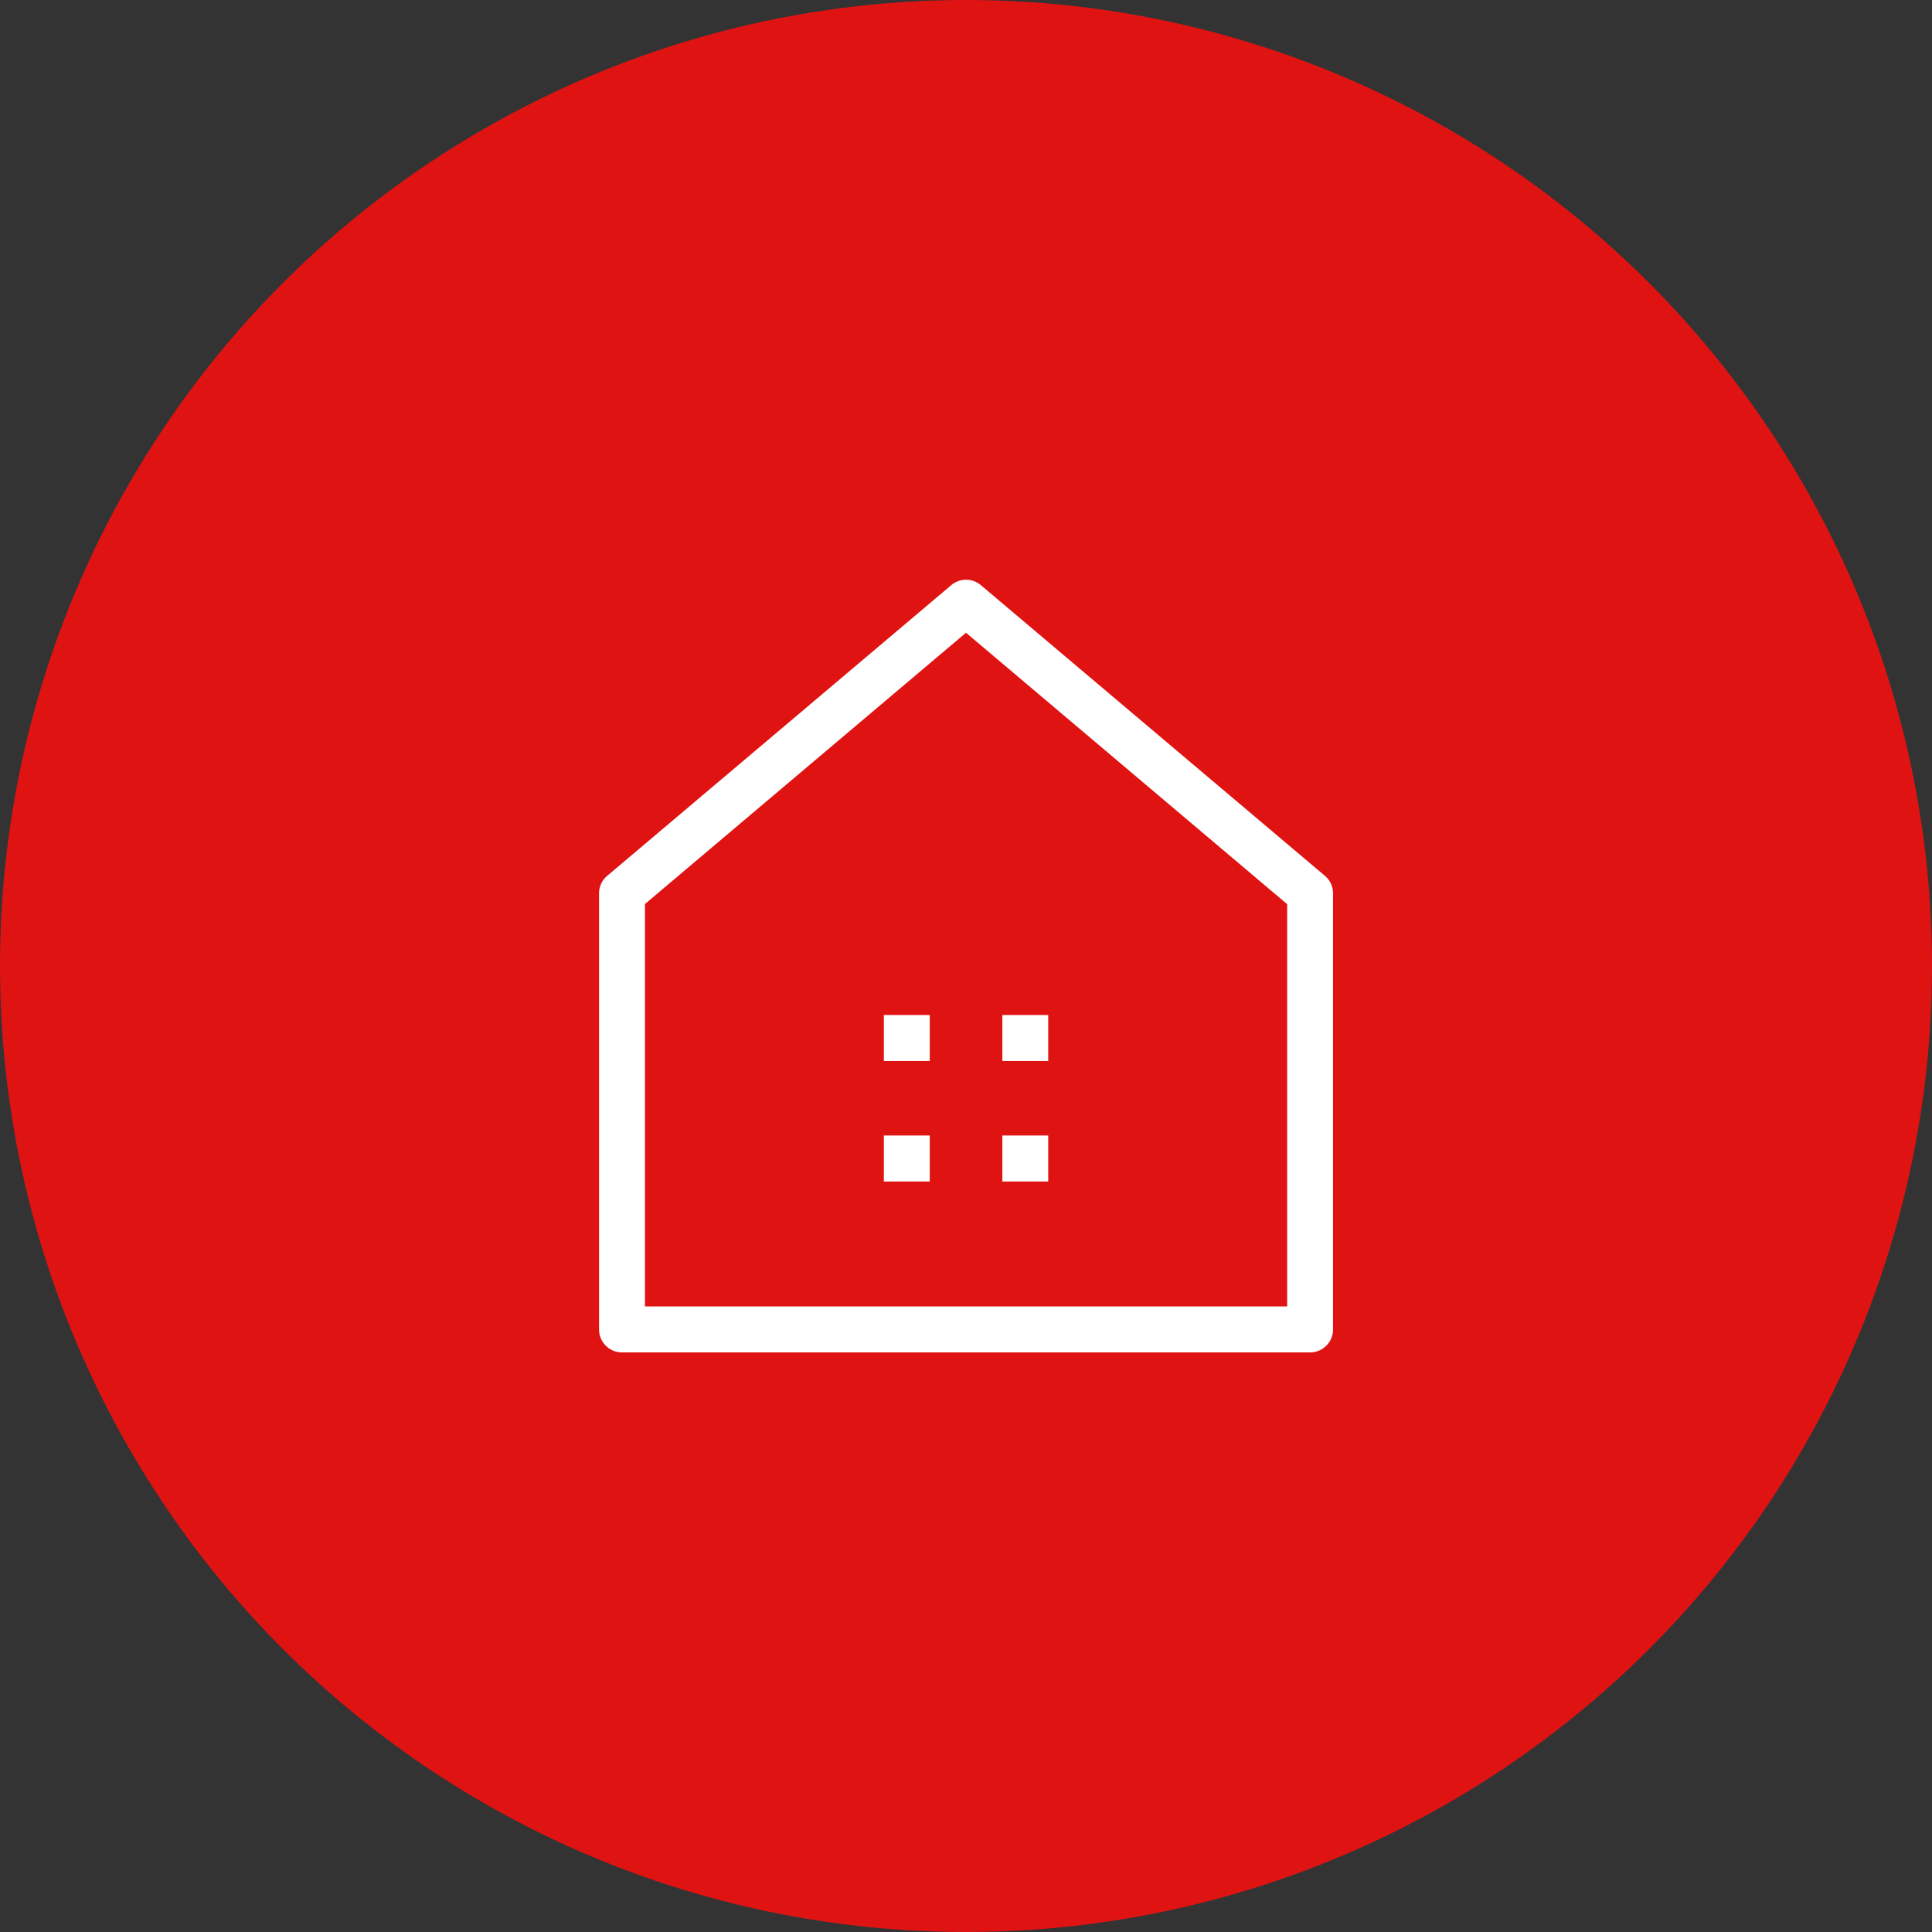
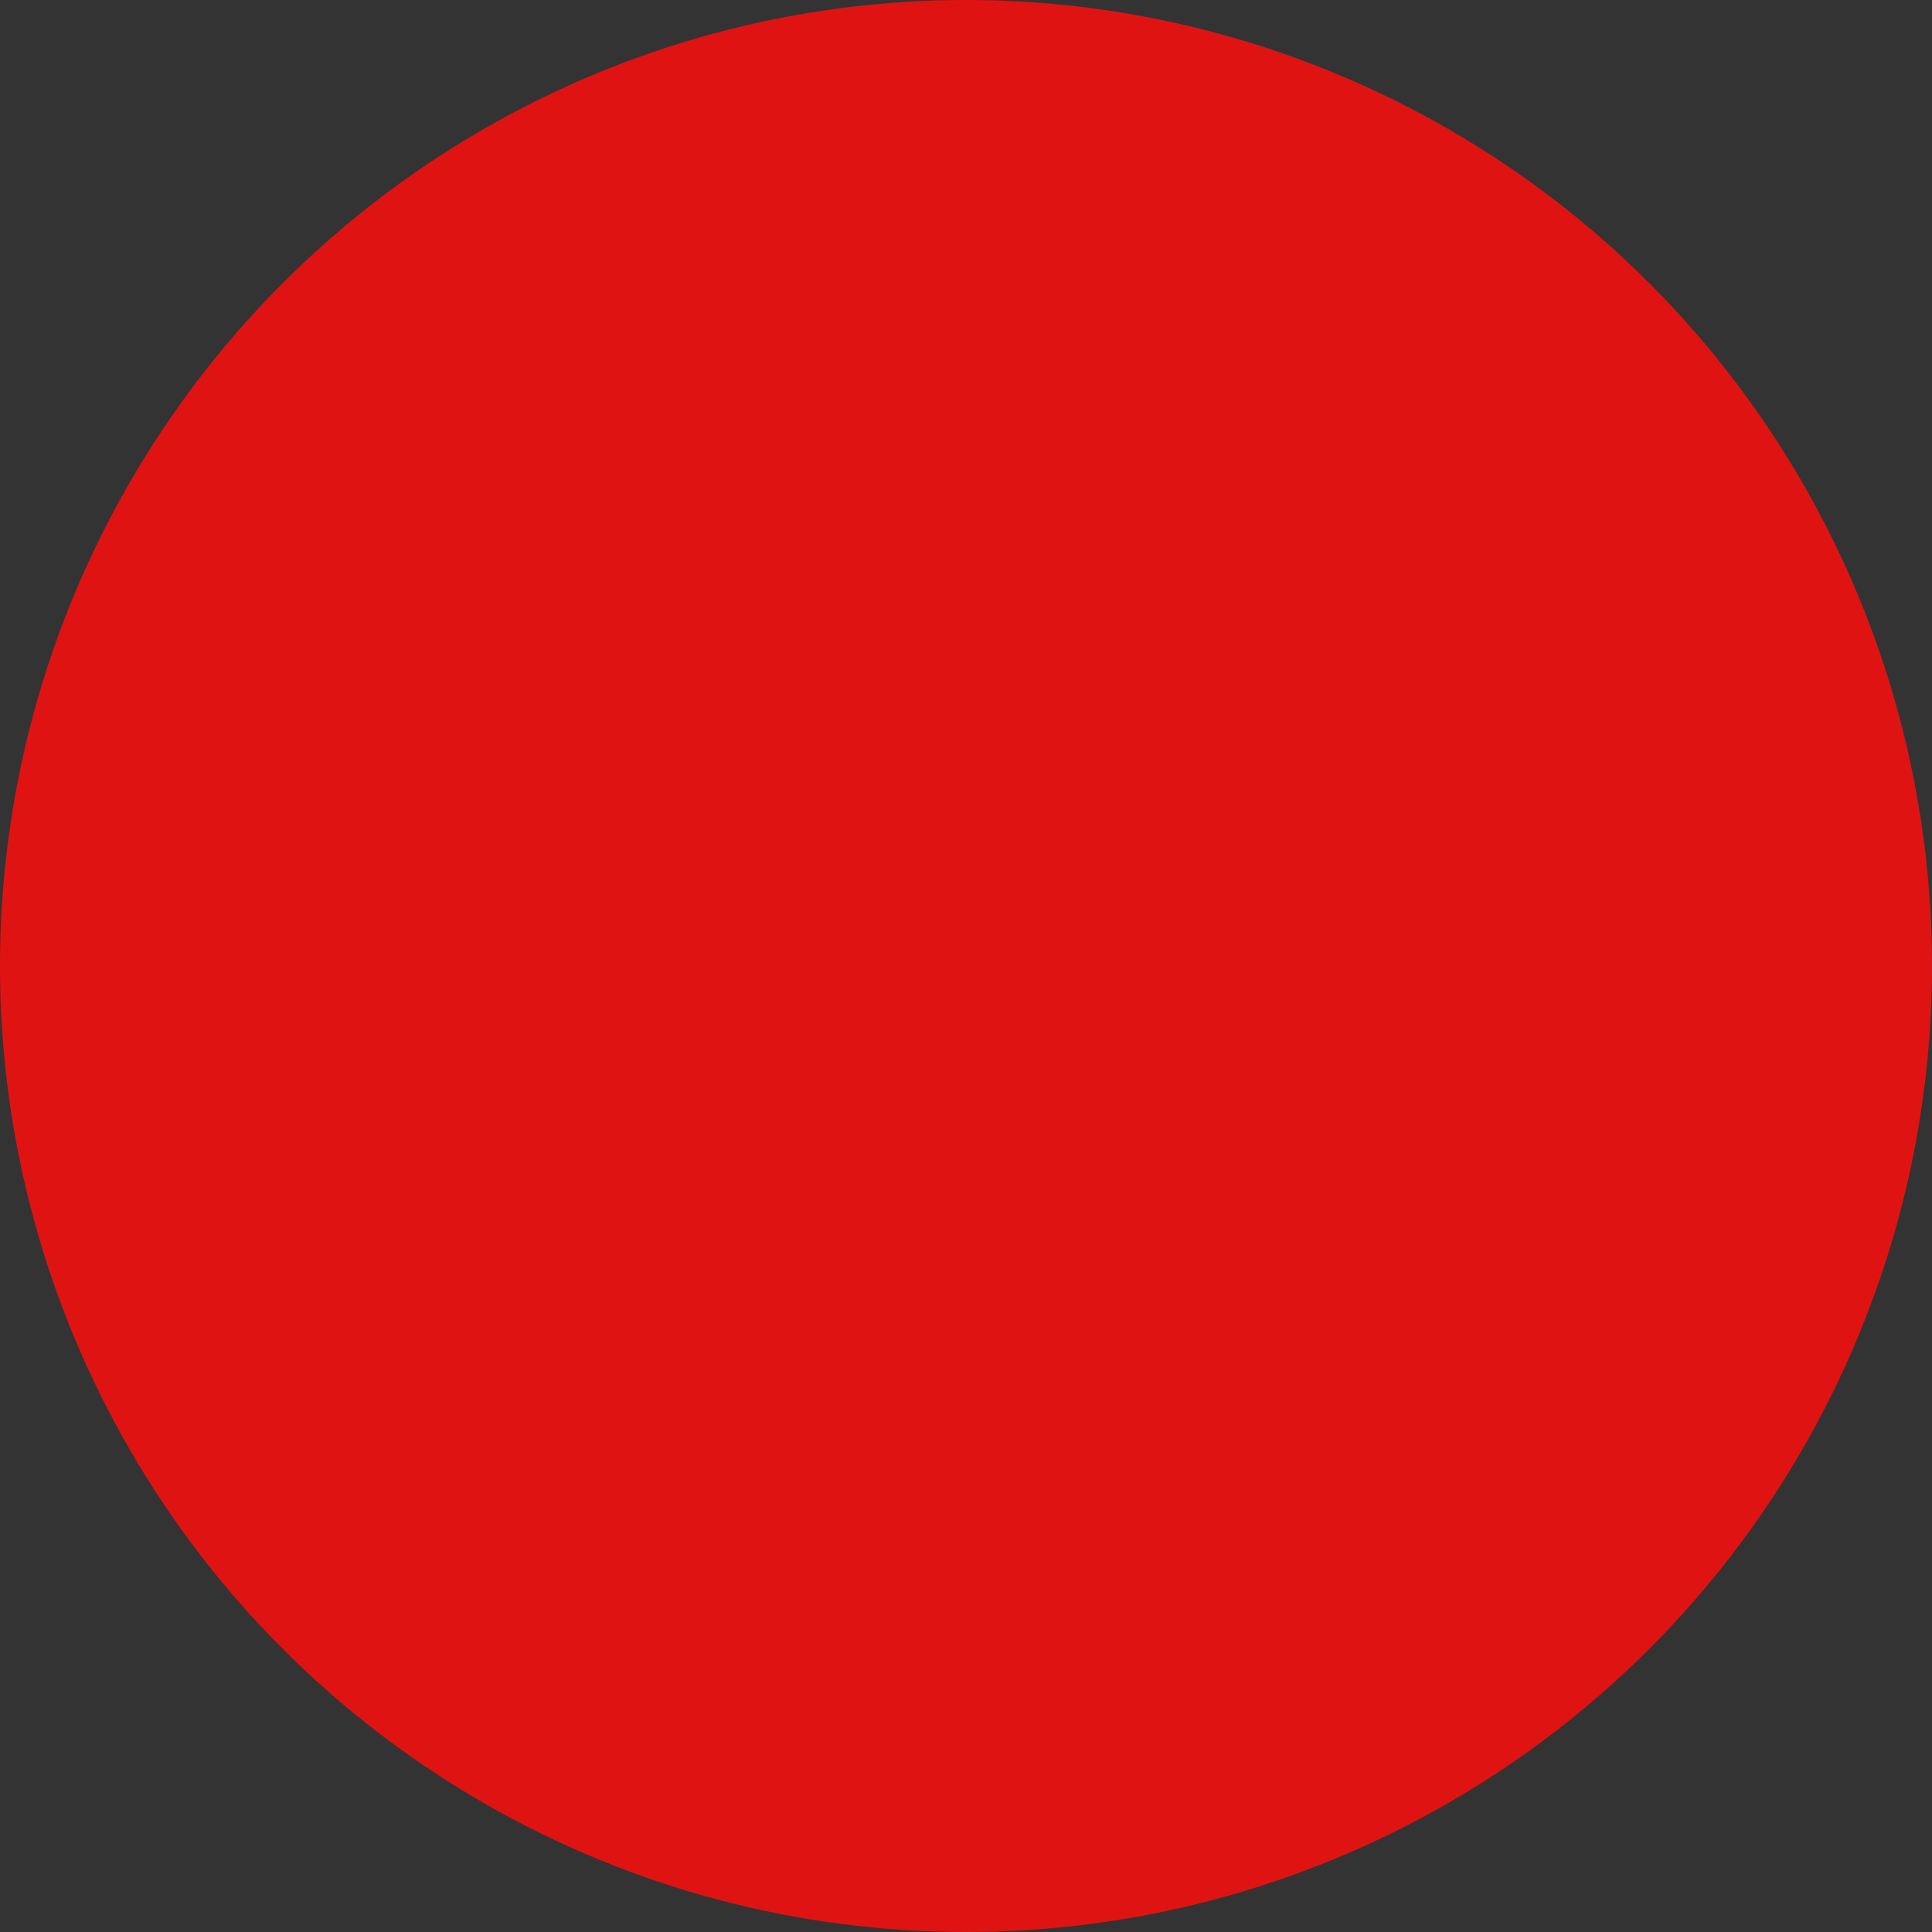
<svg xmlns="http://www.w3.org/2000/svg" width="100" height="100" viewBox="0 0 100 100">
  <rect x="0" y="0" width="100" height="100" fill="#333333" stroke="none" />
  <defs>
    <style>
      .cls-1 {
        fill: #e01313;
      }

      .cls-2 {
        fill: #fff;
        fill-rule: evenodd;
      }
    </style>
  </defs>
  <circle id="楕円形_2" data-name="楕円形 2" class="cls-1" cx="50" cy="50" r="50" />
-   <path id="icon-登降園" class="cls-2" d="M67.81,70H32.194a1.188,1.188,0,0,1-1.187-1.186V46.241a1.187,1.187,0,0,1,.421-0.907L49.237,30.287a1.186,1.186,0,0,1,1.531,0l17.81,15.046a1.187,1.187,0,0,1,.419.907V68.81A1.187,1.187,0,0,1,67.81,70Zm-1.186-23.2L50,32.75,33.382,46.793V67.622H66.624V46.793Zm-18.5,8.117H45.748V52.537h2.375V54.91Zm0,6.237H45.748V58.774h2.375v2.374Zm6.132-6.237H51.882V52.537h2.374V54.91Zm0,6.237H51.882V58.774h2.374v2.374Z" />
</svg>